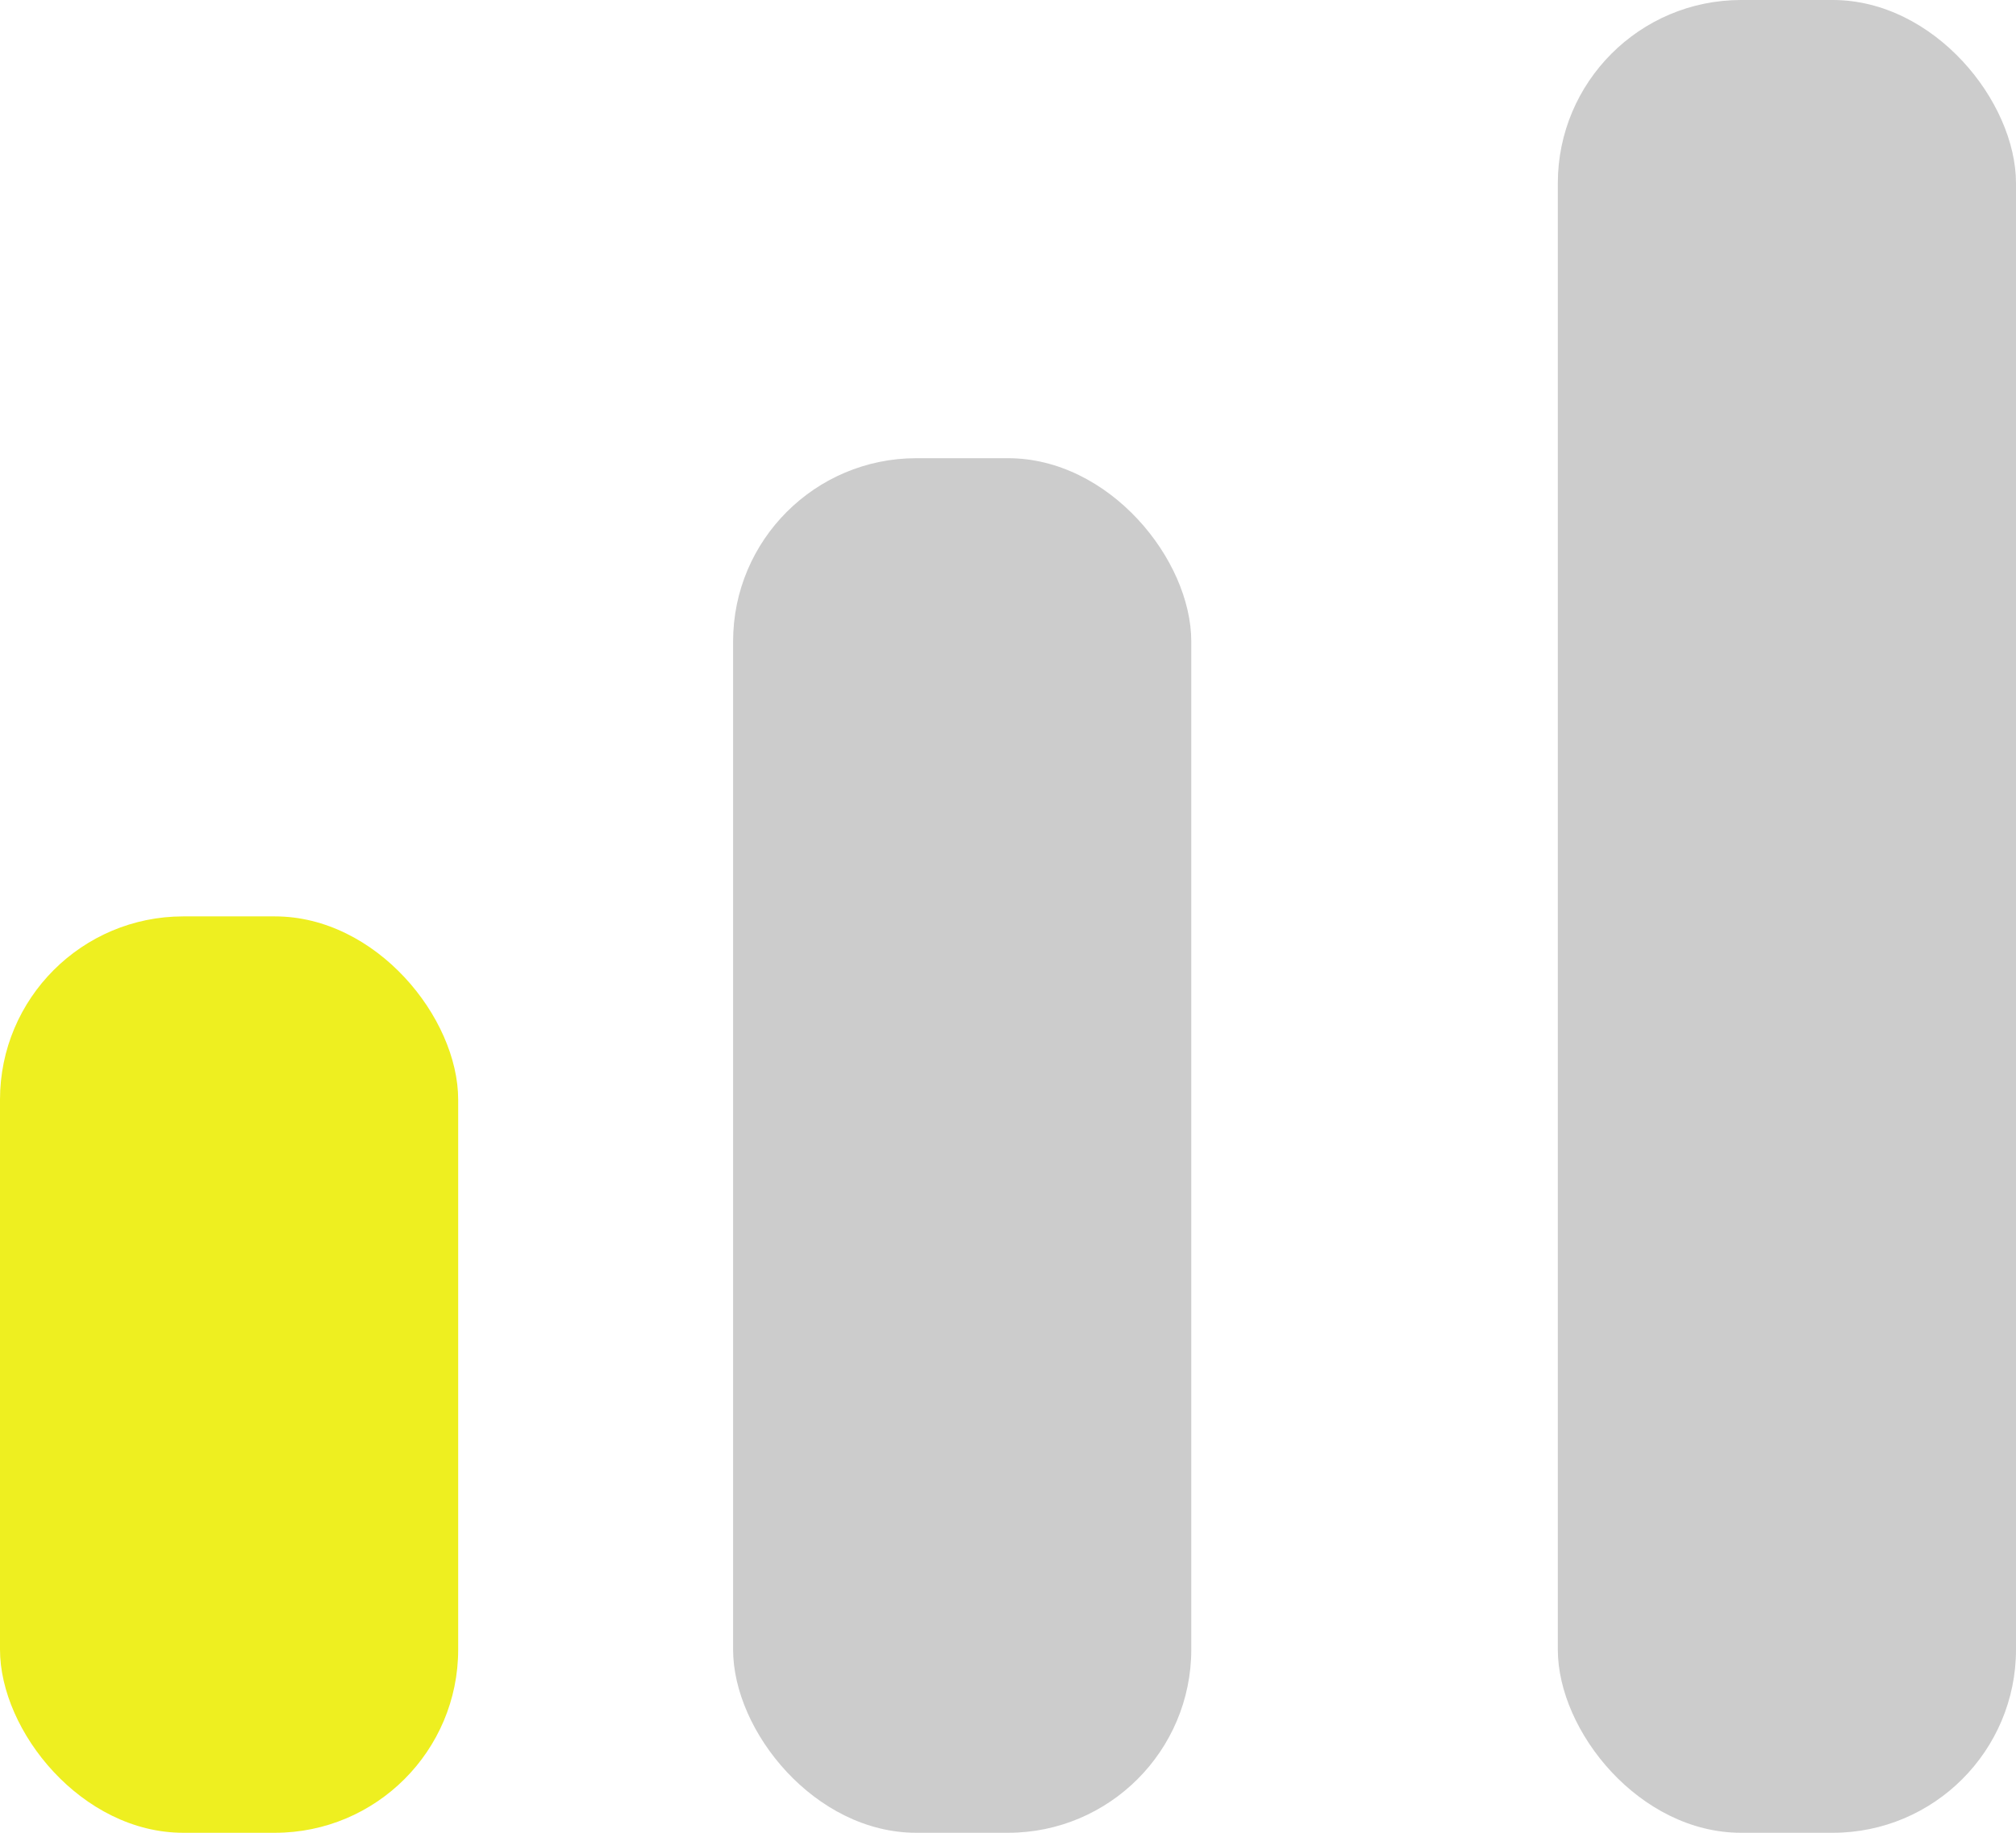
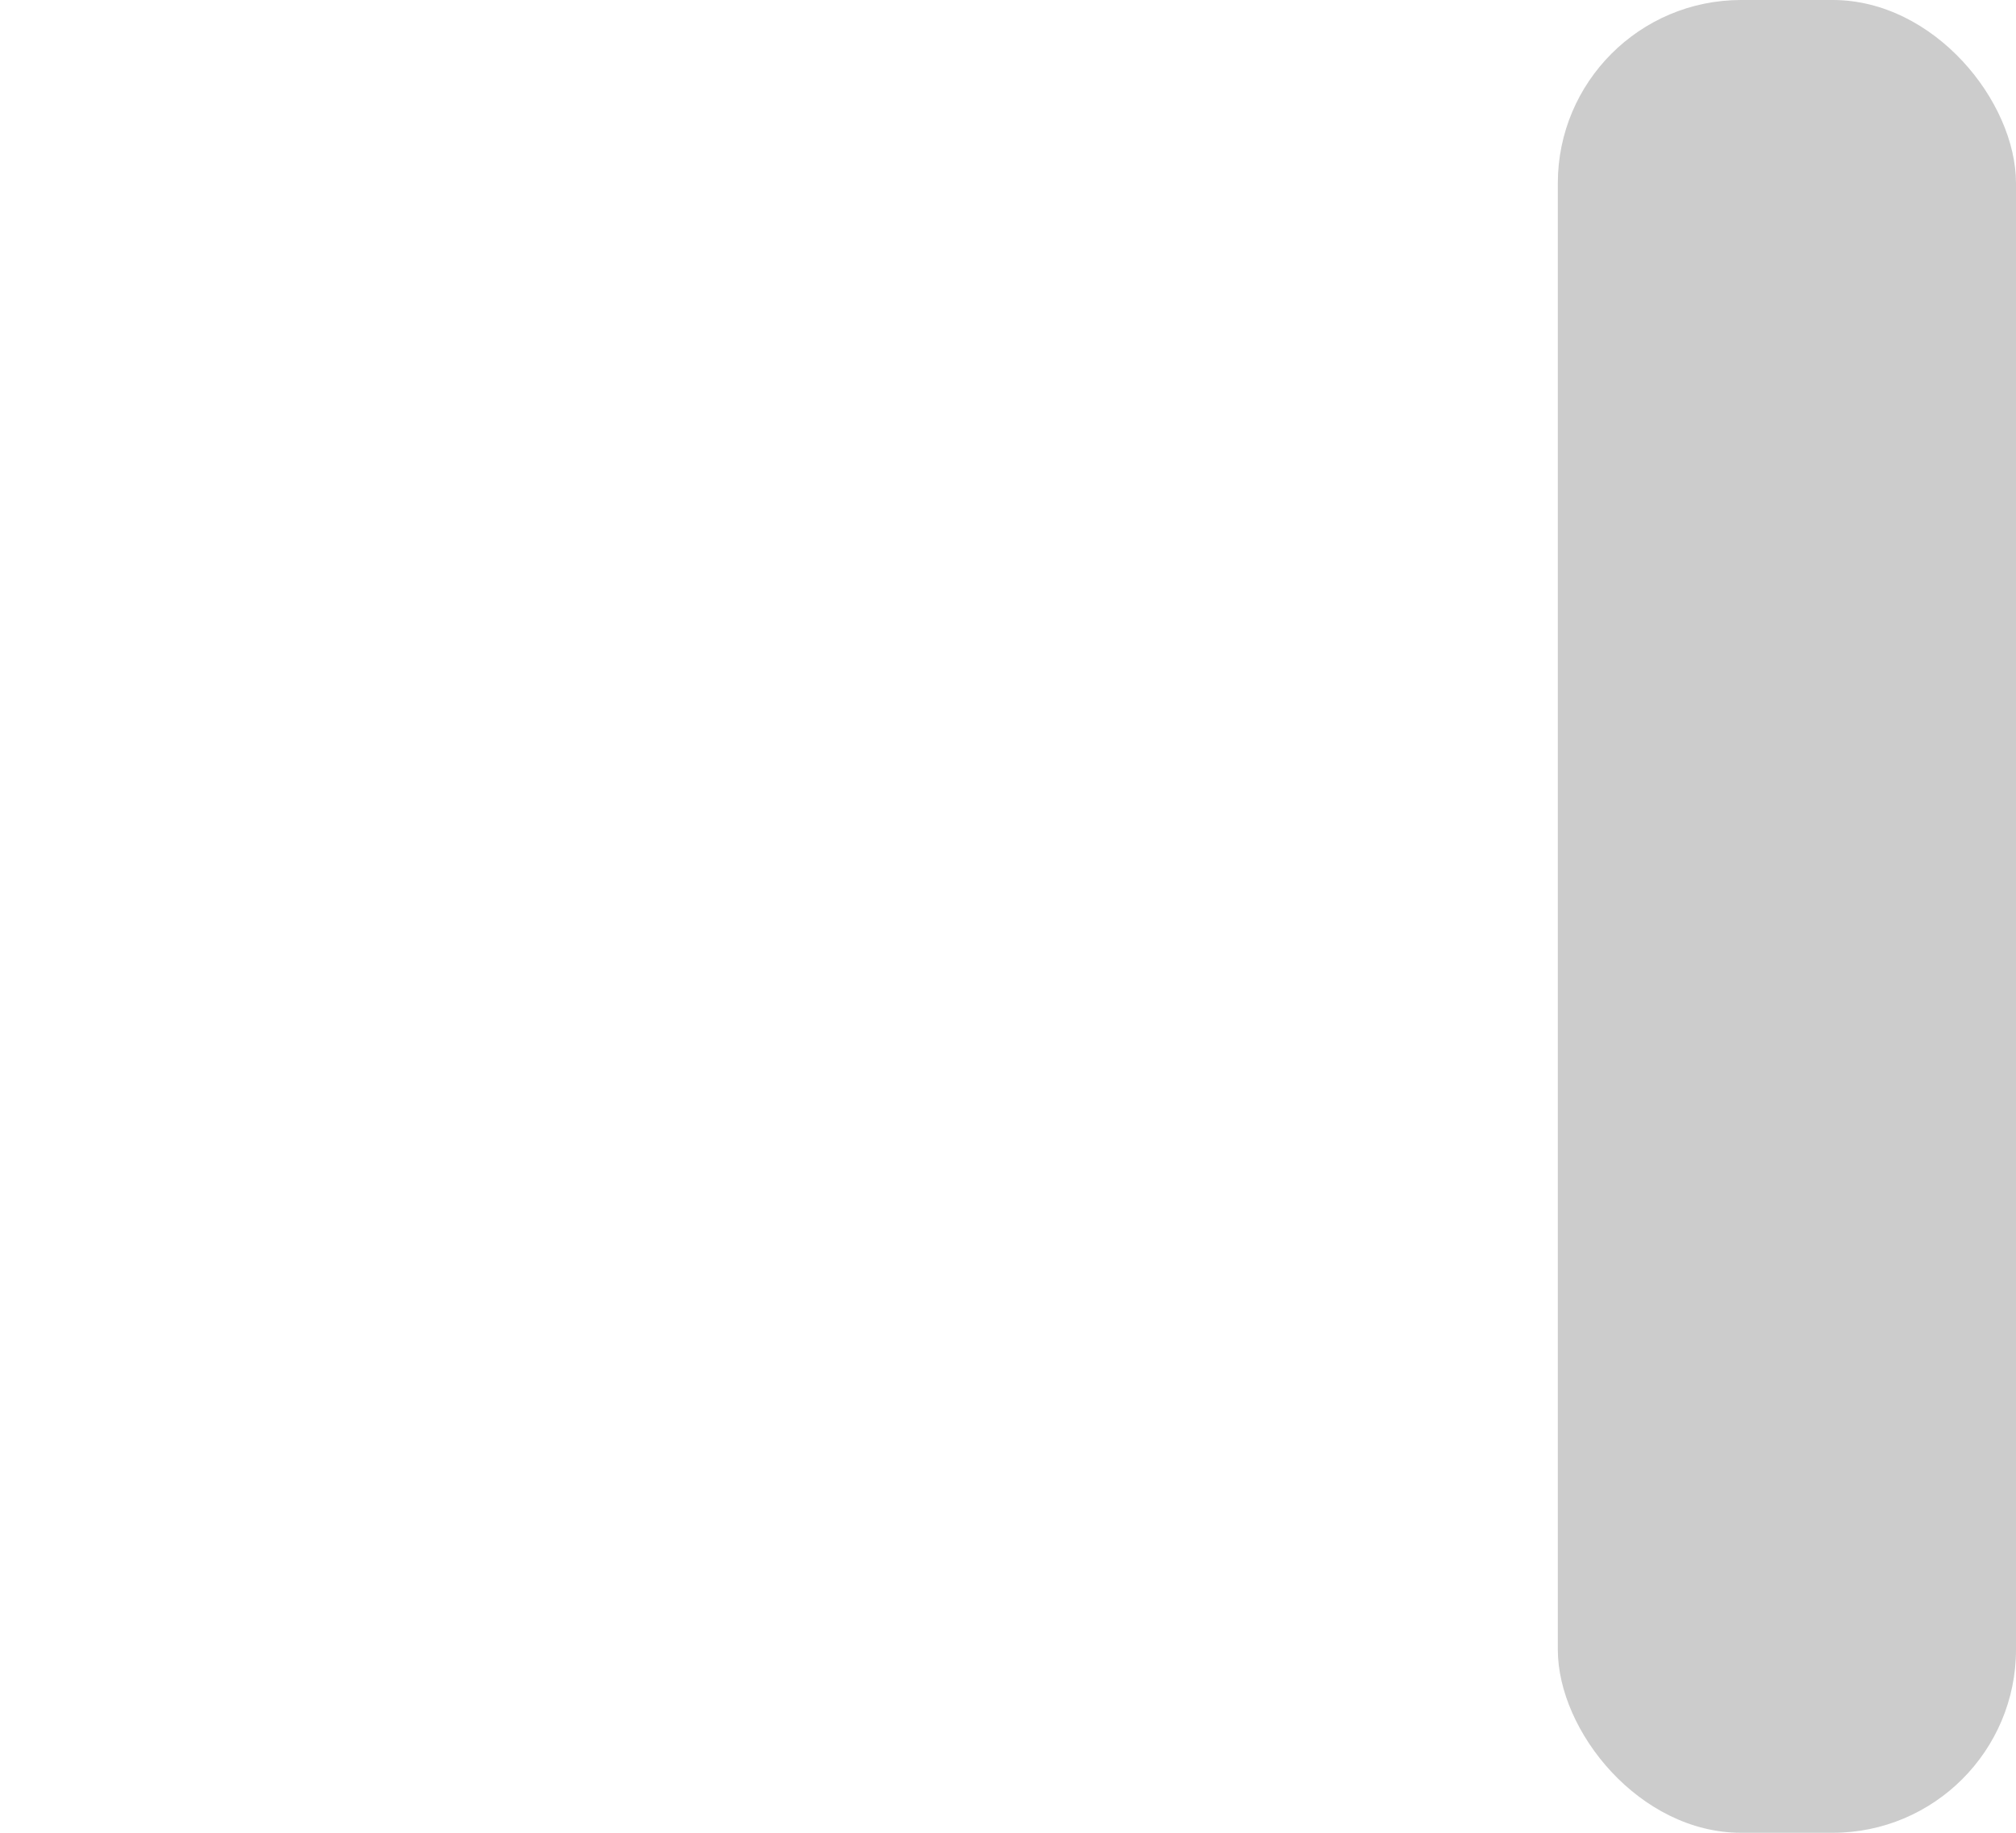
<svg xmlns="http://www.w3.org/2000/svg" id="Layer_1" data-name="Layer 1" viewBox="0 0 44 40">
-   <rect y="20" width="10" height="20" rx="4" ry="4" fill="#eeef20" />
-   <rect x="16" y="10" width="10" height="30" rx="4" ry="4" fill="#CCCCCC" />
  <rect x="34" width="10" height="40" rx="4" ry="4" fill="#CCCCCC" />
</svg>